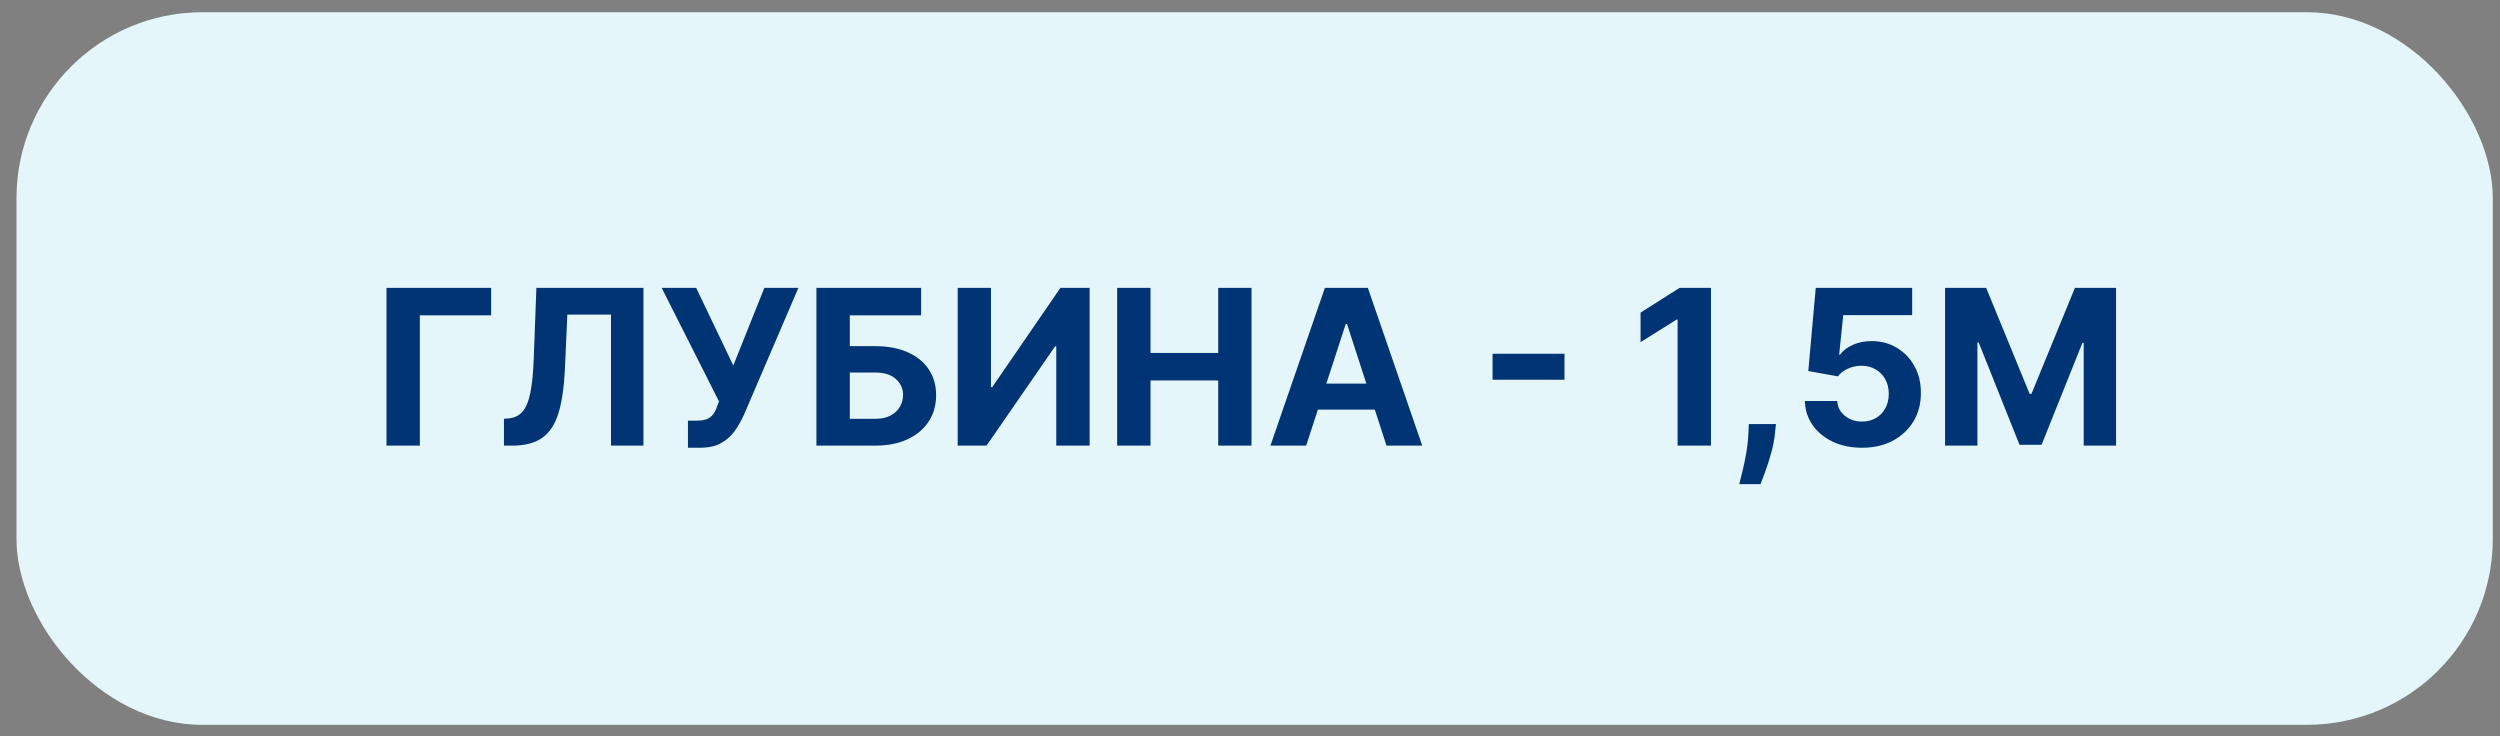
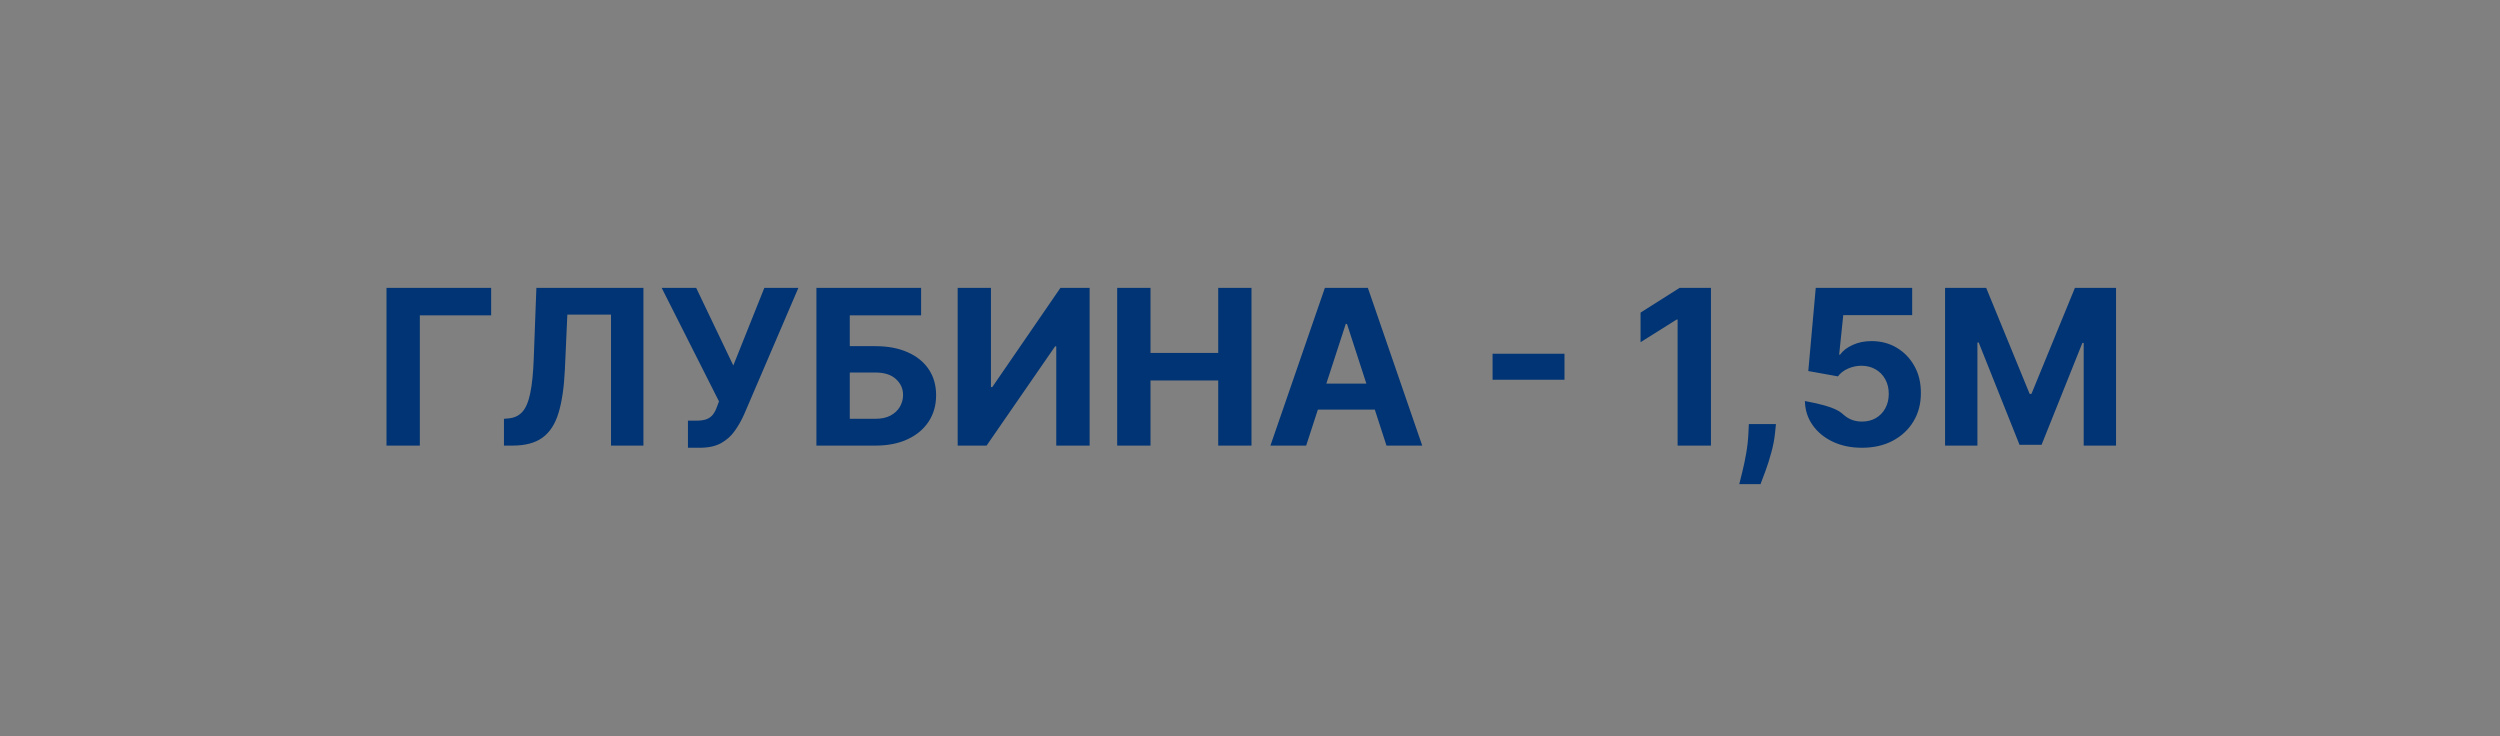
<svg xmlns="http://www.w3.org/2000/svg" width="146" height="43" viewBox="0 0 146 43" fill="none">
  <rect x="0" y="0" width="146" height="43" fill="#808080" stroke="none" />
-   <rect x="0.963" y="0.715" width="144.615" height="41.615" rx="10.856" fill="#E5F6FA" />
-   <path d="M28.683 16.812V18.417H24.518V26.023H22.571V16.812H28.683ZM29.431 26.023V24.458L29.692 24.435C30.028 24.408 30.299 24.281 30.506 24.053C30.713 23.822 30.867 23.455 30.969 22.951C31.074 22.444 31.142 21.764 31.172 20.909L31.325 16.812H37.576V26.023H35.683V18.372H33.133L32.989 21.579C32.941 22.611 32.818 23.453 32.62 24.107C32.425 24.761 32.113 25.243 31.684 25.555C31.259 25.867 30.675 26.023 29.935 26.023H29.431ZM40.176 26.149V24.566H40.675C40.924 24.566 41.125 24.536 41.278 24.476C41.431 24.413 41.552 24.321 41.642 24.201C41.735 24.078 41.813 23.925 41.876 23.743L41.989 23.441L38.642 16.812H40.657L42.825 21.345L44.638 16.812H46.626L43.45 24.215C43.297 24.557 43.116 24.875 42.906 25.168C42.699 25.462 42.434 25.699 42.11 25.879C41.786 26.059 41.373 26.149 40.869 26.149H40.176ZM47.679 26.023V16.812H53.792V18.417H49.627V20.216H51.125C51.853 20.216 52.481 20.335 53.009 20.572C53.54 20.806 53.949 21.137 54.237 21.566C54.525 21.994 54.669 22.5 54.669 23.081C54.669 23.66 54.525 24.171 54.237 24.615C53.949 25.056 53.54 25.401 53.009 25.65C52.481 25.898 51.853 26.023 51.125 26.023H47.679ZM49.627 24.458H51.125C51.472 24.458 51.766 24.395 52.006 24.269C52.246 24.14 52.427 23.971 52.55 23.761C52.676 23.548 52.739 23.315 52.739 23.064C52.739 22.698 52.6 22.389 52.321 22.137C52.045 21.882 51.646 21.755 51.125 21.755H49.627V24.458ZM55.929 16.812H57.872V22.605H57.949L61.929 16.812H63.634V26.023H61.686V20.225H61.619L57.616 26.023H55.929V16.812ZM65.243 26.023V16.812H67.19V20.612H71.144V16.812H73.087V26.023H71.144V22.218H67.19V26.023H65.243ZM76.28 26.023H74.193L77.373 16.812H79.883L83.058 26.023H80.971L78.664 18.917H78.592L76.28 26.023ZM76.15 22.402H81.079V23.922H76.15V22.402ZM91.366 20.657V22.177H87.166V20.657H91.366ZM99.92 16.812V26.023H97.972V18.66H97.918L95.809 19.983V18.256L98.089 16.812H99.92ZM103.715 24.764L103.665 25.258C103.626 25.654 103.551 26.048 103.44 26.441C103.333 26.837 103.219 27.195 103.099 27.516C102.982 27.837 102.887 28.089 102.815 28.272H101.574C101.619 28.095 101.68 27.848 101.758 27.53C101.836 27.215 101.91 26.861 101.979 26.468C102.048 26.075 102.091 25.675 102.109 25.267L102.132 24.764H103.715ZM108.739 26.149C108.103 26.149 107.536 26.032 107.039 25.798C106.544 25.564 106.151 25.242 105.86 24.831C105.569 24.42 105.418 23.95 105.406 23.419H107.295C107.316 23.776 107.466 24.065 107.745 24.287C108.024 24.509 108.355 24.62 108.739 24.62C109.045 24.62 109.314 24.552 109.548 24.417C109.785 24.279 109.97 24.089 110.102 23.846C110.236 23.6 110.304 23.318 110.304 23C110.304 22.677 110.235 22.392 110.097 22.146C109.962 21.9 109.775 21.708 109.535 21.57C109.295 21.432 109.021 21.362 108.712 21.359C108.442 21.359 108.18 21.414 107.925 21.525C107.673 21.636 107.476 21.788 107.335 21.98L105.604 21.669L106.04 16.812H111.671V18.404H107.646L107.407 20.711H107.461C107.623 20.483 107.868 20.294 108.194 20.145C108.521 19.995 108.887 19.92 109.292 19.92C109.847 19.92 110.341 20.05 110.776 20.311C111.211 20.572 111.554 20.93 111.806 21.386C112.058 21.839 112.182 22.36 112.179 22.951C112.182 23.572 112.039 24.123 111.748 24.606C111.46 25.086 111.057 25.464 110.538 25.74C110.022 26.012 109.422 26.149 108.739 26.149ZM113.592 16.812H115.993L118.53 23H118.638L121.175 16.812H123.577V26.023H121.688V20.027H121.611L119.227 25.978H117.941L115.557 20.005H115.481V26.023H113.592V16.812Z" fill="#003474" />
+   <path d="M28.683 16.812V18.417H24.518V26.023H22.571V16.812H28.683ZM29.431 26.023V24.458L29.692 24.435C30.028 24.408 30.299 24.281 30.506 24.053C30.713 23.822 30.867 23.455 30.969 22.951C31.074 22.444 31.142 21.764 31.172 20.909L31.325 16.812H37.576V26.023H35.683V18.372H33.133L32.989 21.579C32.941 22.611 32.818 23.453 32.62 24.107C32.425 24.761 32.113 25.243 31.684 25.555C31.259 25.867 30.675 26.023 29.935 26.023H29.431ZM40.176 26.149V24.566H40.675C40.924 24.566 41.125 24.536 41.278 24.476C41.431 24.413 41.552 24.321 41.642 24.201C41.735 24.078 41.813 23.925 41.876 23.743L41.989 23.441L38.642 16.812H40.657L42.825 21.345L44.638 16.812H46.626L43.45 24.215C43.297 24.557 43.116 24.875 42.906 25.168C42.699 25.462 42.434 25.699 42.11 25.879C41.786 26.059 41.373 26.149 40.869 26.149H40.176ZM47.679 26.023V16.812H53.792V18.417H49.627V20.216H51.125C51.853 20.216 52.481 20.335 53.009 20.572C53.54 20.806 53.949 21.137 54.237 21.566C54.525 21.994 54.669 22.5 54.669 23.081C54.669 23.66 54.525 24.171 54.237 24.615C53.949 25.056 53.54 25.401 53.009 25.65C52.481 25.898 51.853 26.023 51.125 26.023H47.679ZM49.627 24.458H51.125C51.472 24.458 51.766 24.395 52.006 24.269C52.246 24.14 52.427 23.971 52.55 23.761C52.676 23.548 52.739 23.315 52.739 23.064C52.739 22.698 52.6 22.389 52.321 22.137C52.045 21.882 51.646 21.755 51.125 21.755H49.627V24.458ZM55.929 16.812H57.872V22.605H57.949L61.929 16.812H63.634V26.023H61.686V20.225H61.619L57.616 26.023H55.929V16.812ZM65.243 26.023V16.812H67.19V20.612H71.144V16.812H73.087V26.023H71.144V22.218H67.19V26.023H65.243ZM76.28 26.023H74.193L77.373 16.812H79.883L83.058 26.023H80.971L78.664 18.917H78.592L76.28 26.023ZM76.15 22.402H81.079V23.922H76.15V22.402ZM91.366 20.657V22.177H87.166V20.657H91.366ZM99.92 16.812V26.023H97.972V18.66H97.918L95.809 19.983V18.256L98.089 16.812H99.92ZM103.715 24.764L103.665 25.258C103.626 25.654 103.551 26.048 103.44 26.441C103.333 26.837 103.219 27.195 103.099 27.516C102.982 27.837 102.887 28.089 102.815 28.272H101.574C101.619 28.095 101.68 27.848 101.758 27.53C101.836 27.215 101.91 26.861 101.979 26.468C102.048 26.075 102.091 25.675 102.109 25.267L102.132 24.764H103.715ZM108.739 26.149C108.103 26.149 107.536 26.032 107.039 25.798C106.544 25.564 106.151 25.242 105.86 24.831C105.569 24.42 105.418 23.95 105.406 23.419C107.316 23.776 107.466 24.065 107.745 24.287C108.024 24.509 108.355 24.62 108.739 24.62C109.045 24.62 109.314 24.552 109.548 24.417C109.785 24.279 109.97 24.089 110.102 23.846C110.236 23.6 110.304 23.318 110.304 23C110.304 22.677 110.235 22.392 110.097 22.146C109.962 21.9 109.775 21.708 109.535 21.57C109.295 21.432 109.021 21.362 108.712 21.359C108.442 21.359 108.18 21.414 107.925 21.525C107.673 21.636 107.476 21.788 107.335 21.98L105.604 21.669L106.04 16.812H111.671V18.404H107.646L107.407 20.711H107.461C107.623 20.483 107.868 20.294 108.194 20.145C108.521 19.995 108.887 19.92 109.292 19.92C109.847 19.92 110.341 20.05 110.776 20.311C111.211 20.572 111.554 20.93 111.806 21.386C112.058 21.839 112.182 22.36 112.179 22.951C112.182 23.572 112.039 24.123 111.748 24.606C111.46 25.086 111.057 25.464 110.538 25.74C110.022 26.012 109.422 26.149 108.739 26.149ZM113.592 16.812H115.993L118.53 23H118.638L121.175 16.812H123.577V26.023H121.688V20.027H121.611L119.227 25.978H117.941L115.557 20.005H115.481V26.023H113.592V16.812Z" fill="#003474" />
</svg>